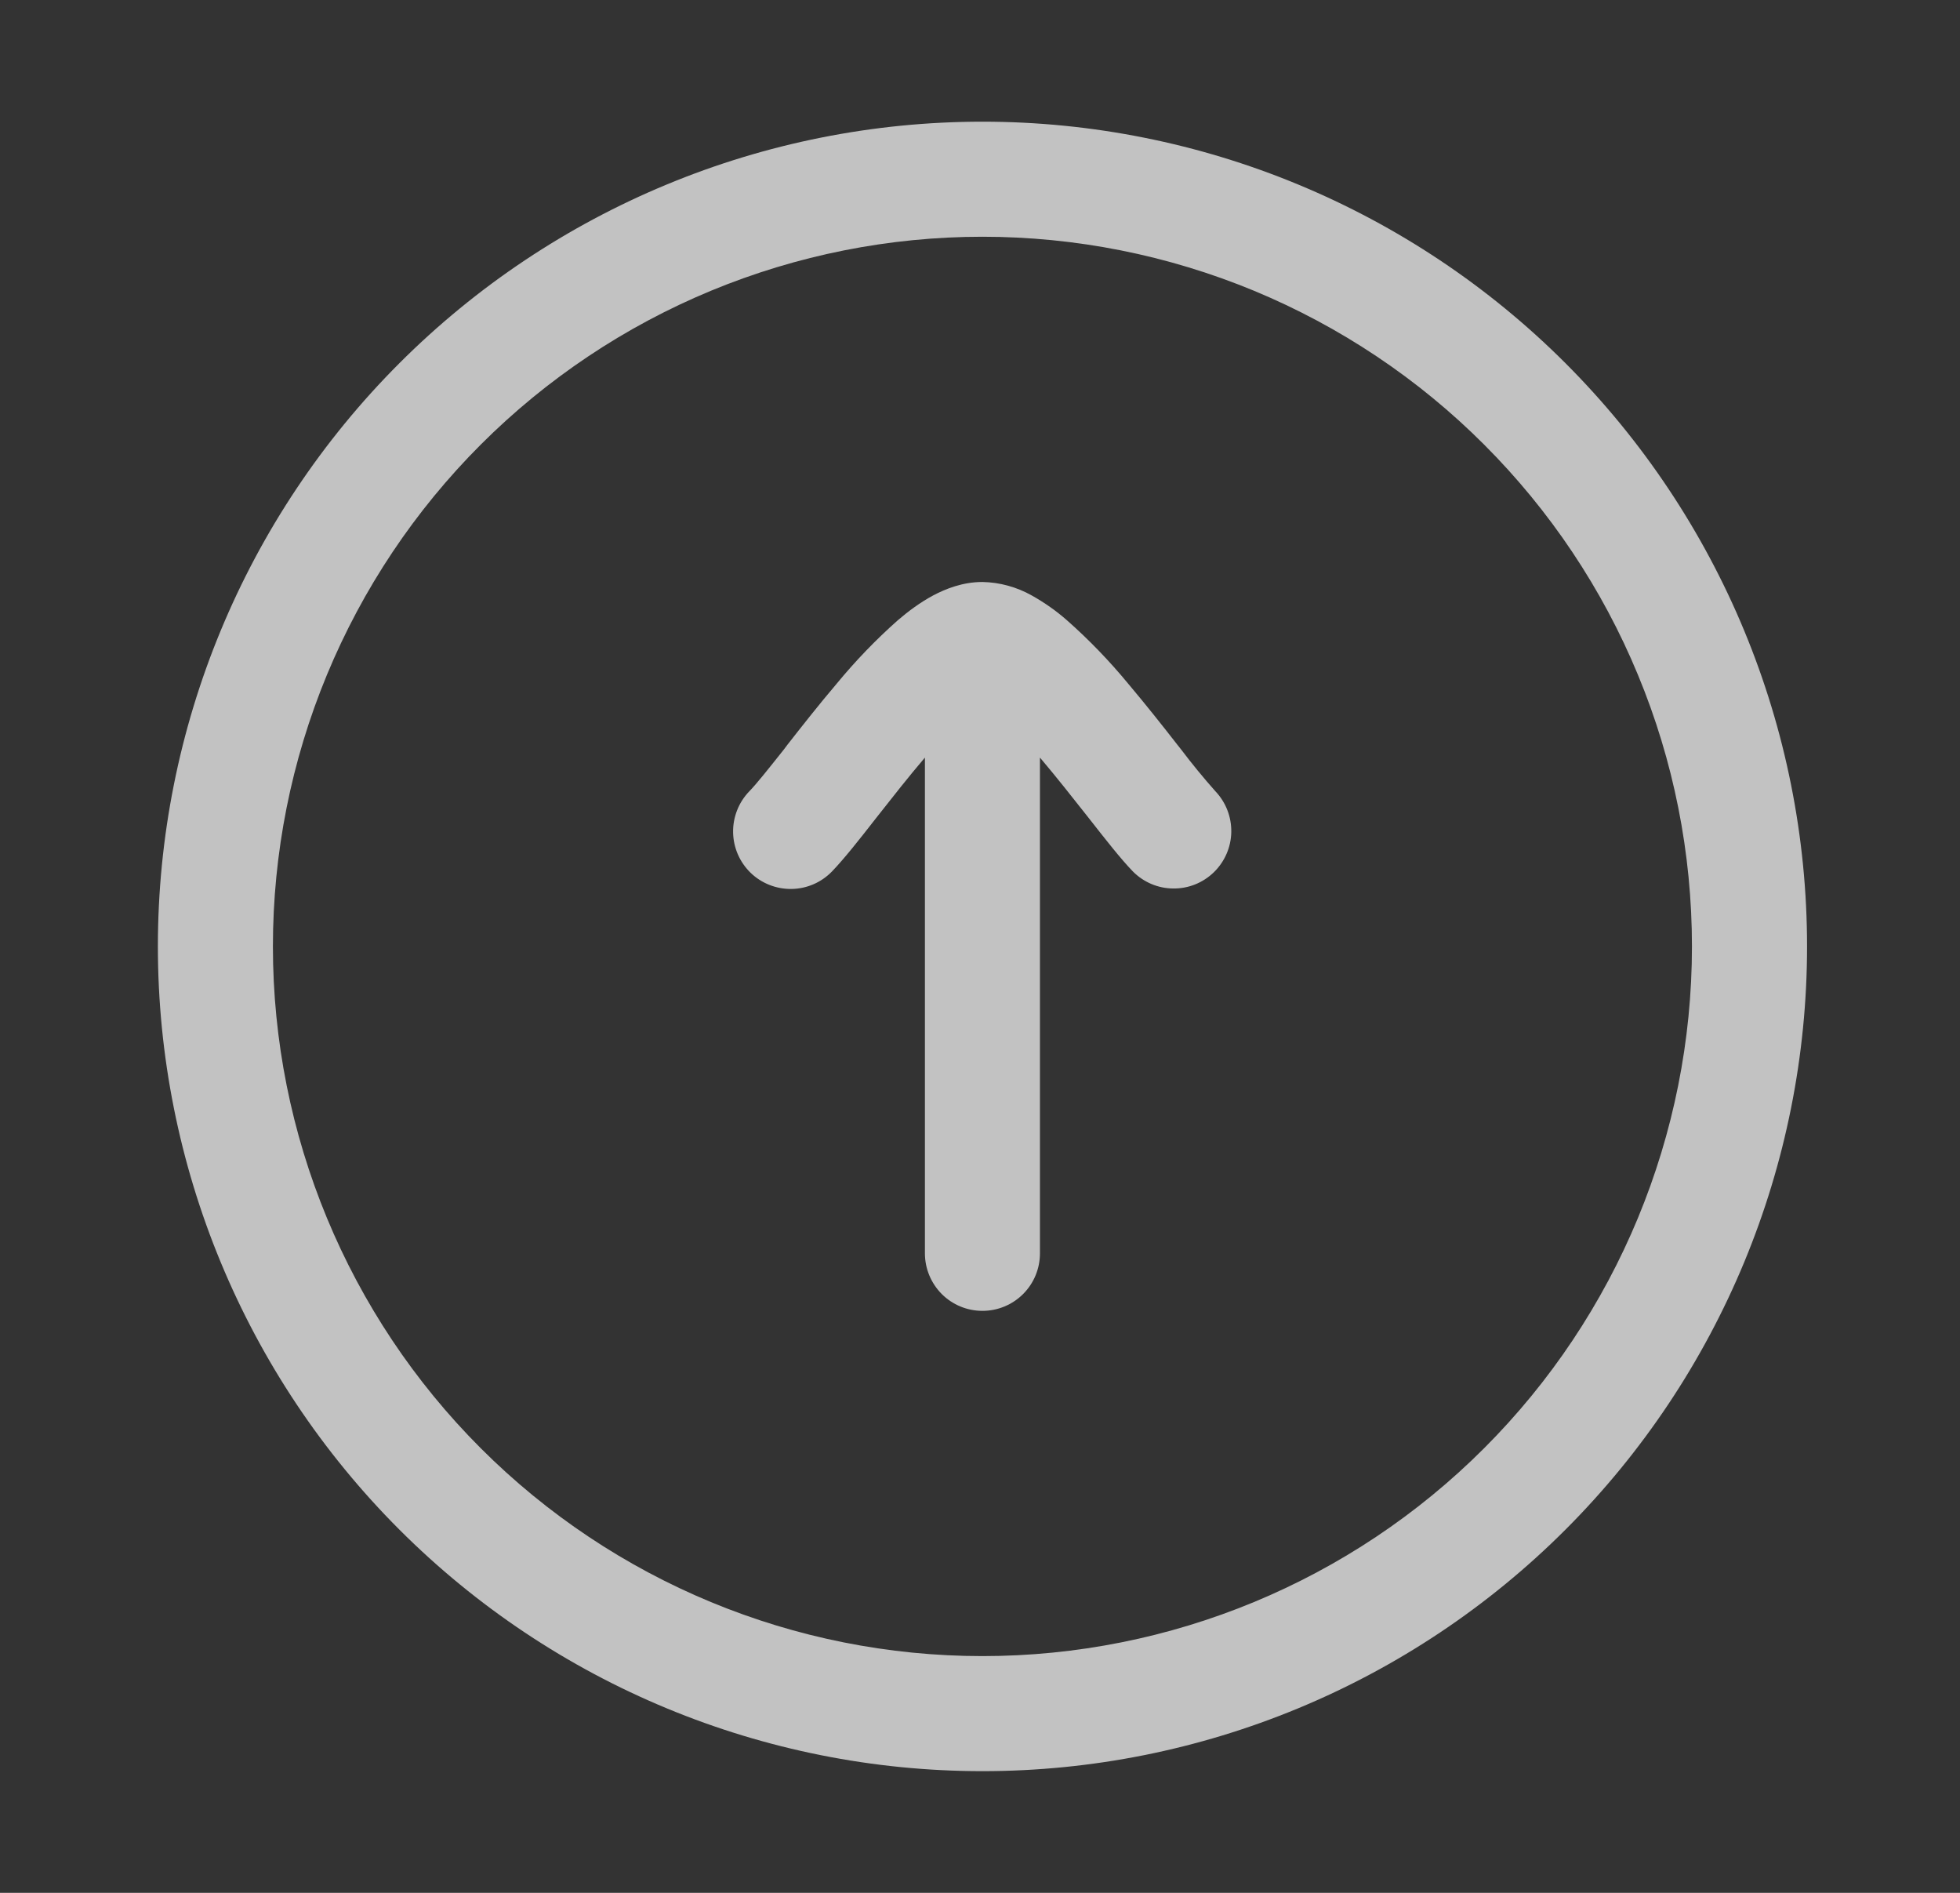
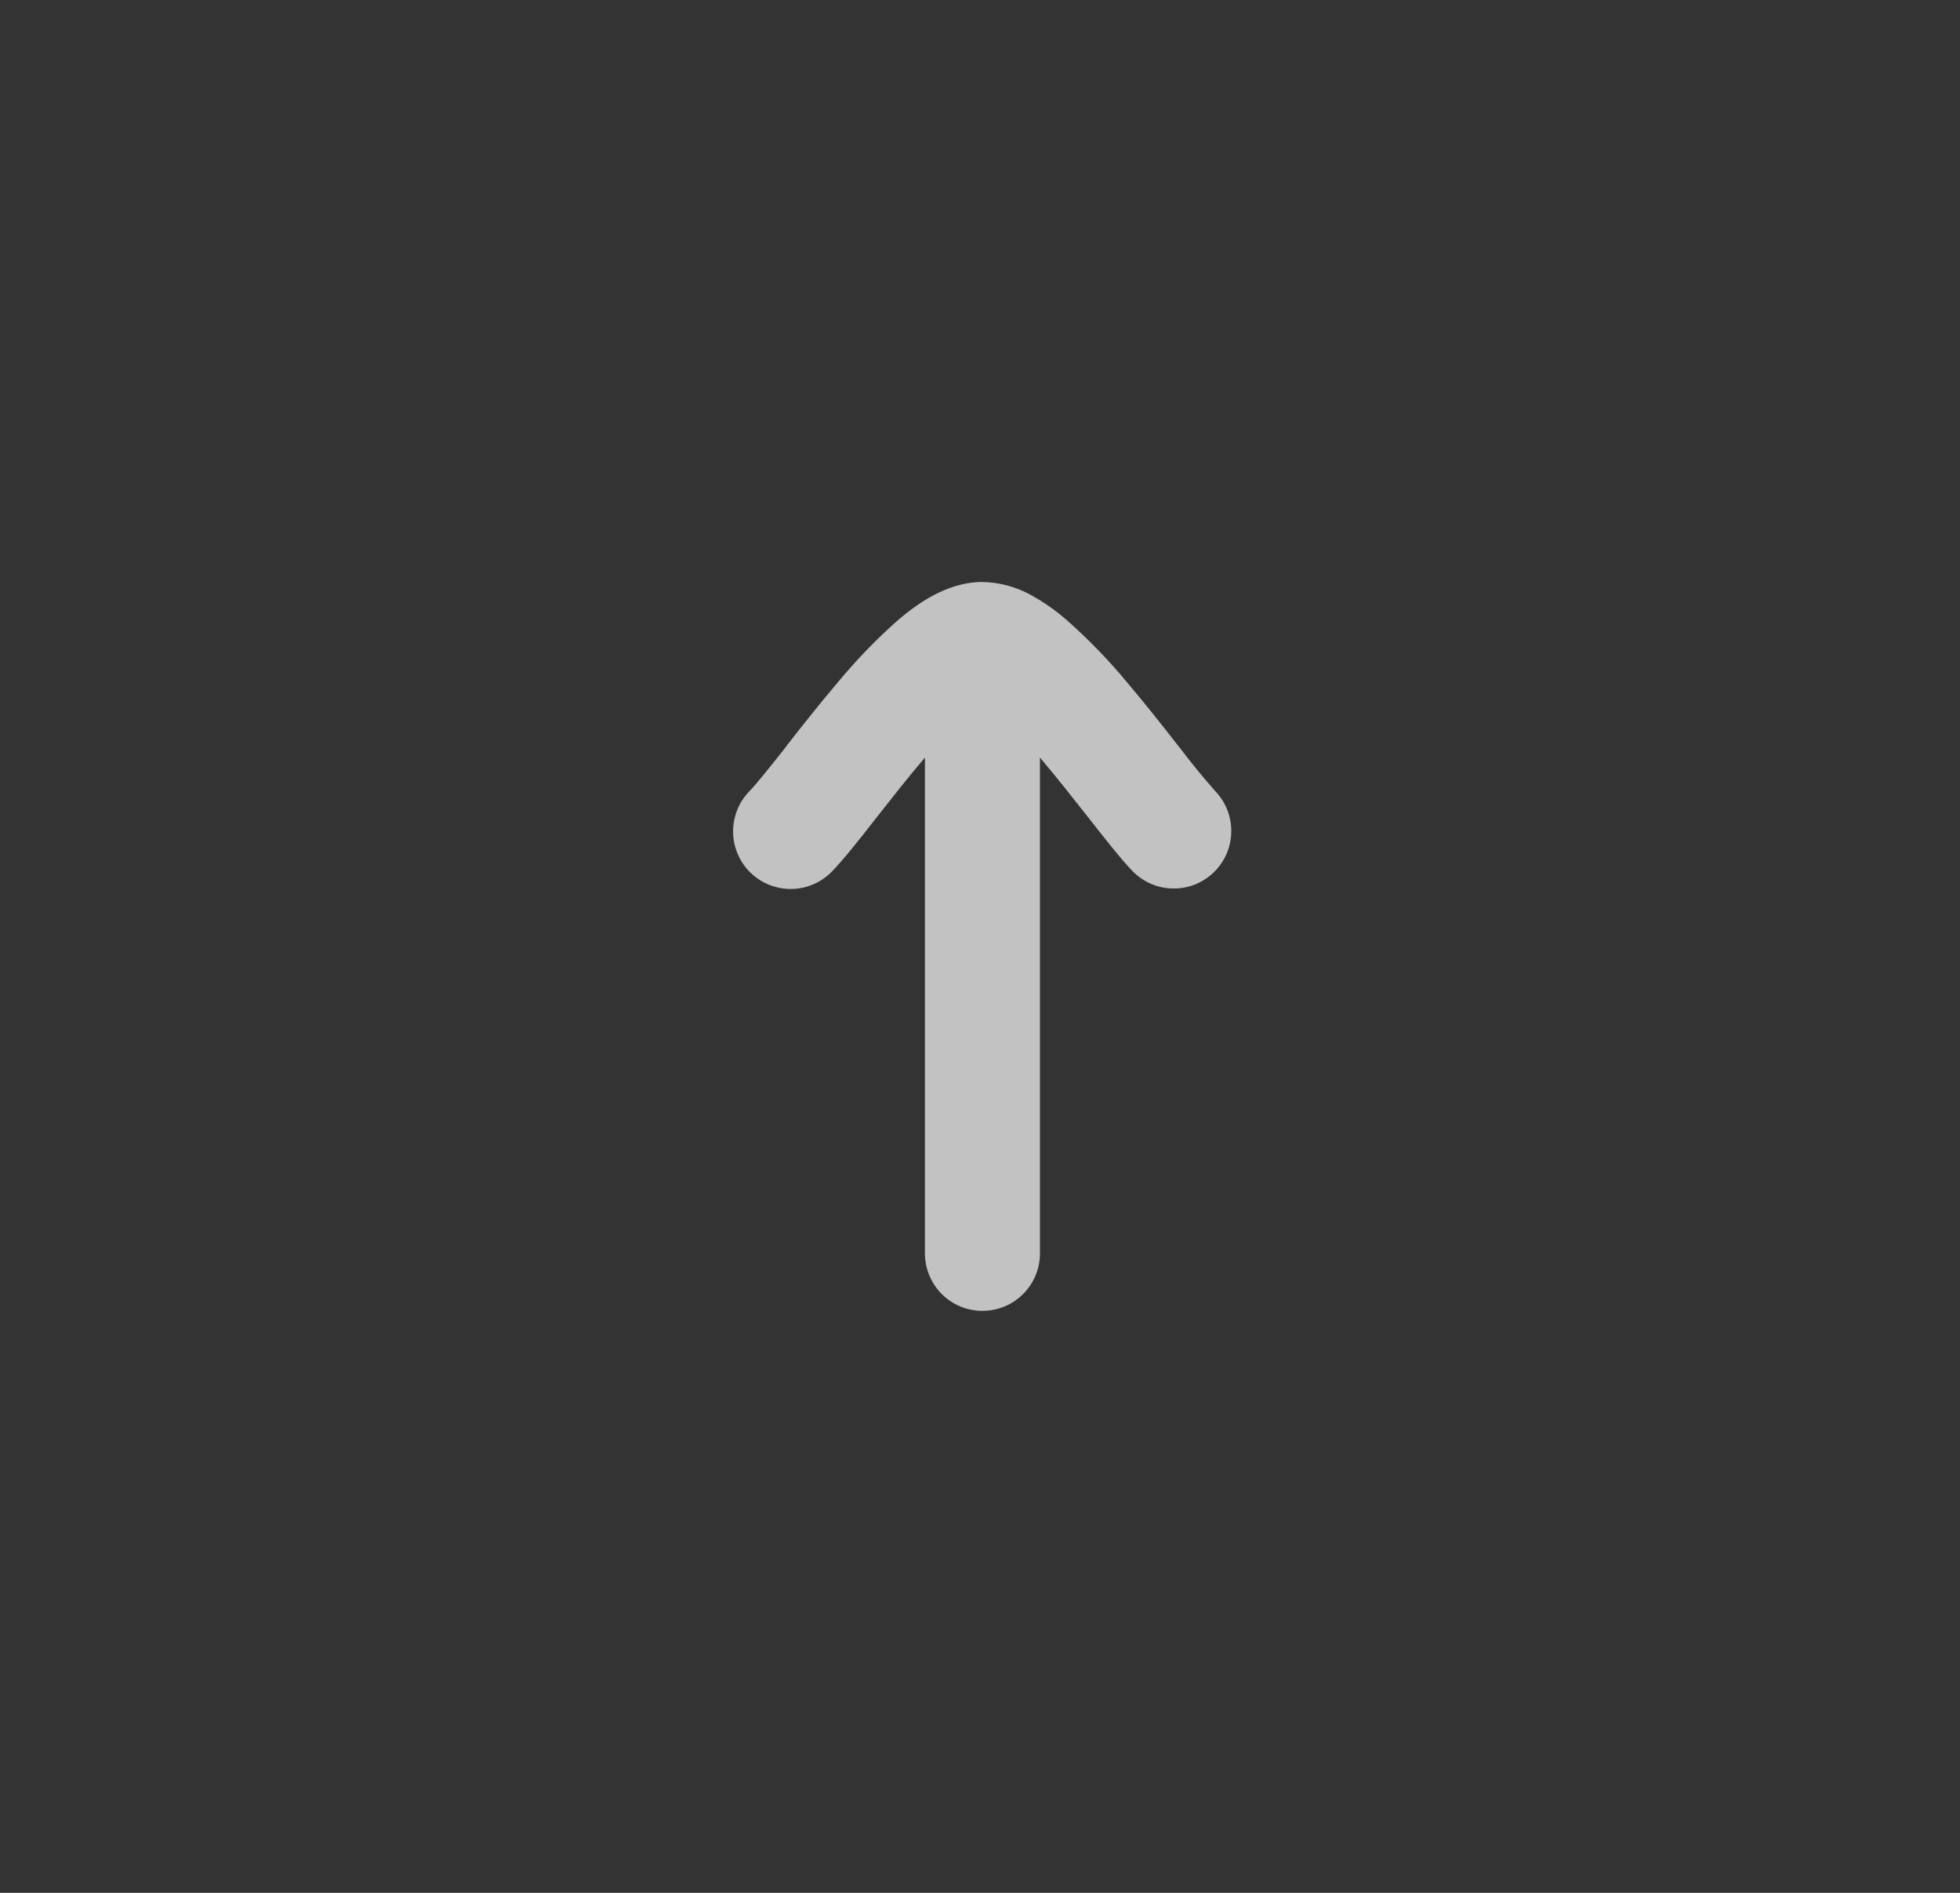
<svg xmlns="http://www.w3.org/2000/svg" width="29" height="28" viewBox="0 0 29 28" fill="none">
  <rect x="0" y="0" width="29" height="28" fill="#333333" stroke="none" />
  <g id="ä¸ä¼ -å-L 1">
    <path id="Vector" d="M14.536 8.609C14.243 8.609 13.991 8.711 13.807 8.808C13.617 8.91 13.44 9.041 13.283 9.176C12.958 9.464 12.656 9.778 12.379 10.114C12.119 10.42 11.865 10.743 11.649 11.019L11.598 11.087C11.354 11.394 11.189 11.601 11.087 11.705C11.009 11.786 10.948 11.88 10.907 11.984C10.866 12.088 10.845 12.199 10.847 12.311C10.85 12.537 10.943 12.752 11.105 12.91C11.267 13.067 11.485 13.153 11.711 13.15C11.937 13.147 12.152 13.054 12.309 12.892C12.487 12.708 12.718 12.415 12.934 12.138L12.985 12.073C13.205 11.794 13.438 11.496 13.678 11.215L13.685 11.207V18.54C13.685 18.766 13.775 18.982 13.934 19.142C14.094 19.302 14.31 19.391 14.536 19.391C14.762 19.391 14.978 19.302 15.138 19.142C15.298 18.982 15.387 18.766 15.387 18.54V11.207L15.394 11.215C15.632 11.496 15.867 11.794 16.087 12.073L16.138 12.138C16.356 12.415 16.584 12.708 16.763 12.892C16.921 13.051 17.135 13.142 17.359 13.143C17.584 13.146 17.799 13.059 17.96 12.903C18.121 12.746 18.214 12.533 18.218 12.309C18.222 12.085 18.138 11.868 17.983 11.705C17.806 11.506 17.637 11.3 17.476 11.087L17.422 11.019C17.207 10.743 16.953 10.422 16.693 10.114C16.416 9.778 16.113 9.464 15.787 9.176C15.627 9.035 15.451 8.912 15.265 8.808C15.042 8.683 14.792 8.614 14.536 8.609Z" fill="white" fill-opacity="0.7" style="fill:white;fill-opacity:0.7;" />
-     <path id="Vector_2" d="M14.536 1.8C11.3 1.8 8.197 3.085 5.909 5.373C3.621 7.661 2.336 10.764 2.336 14C2.336 17.236 3.621 20.339 5.909 22.627C8.197 24.915 11.3 26.2 14.536 26.2C17.772 26.2 20.875 24.915 23.163 22.627C25.451 20.339 26.737 17.236 26.737 14C26.737 10.764 25.451 7.661 23.163 5.373C20.875 3.085 17.772 1.8 14.536 1.8ZM4.038 14C4.038 12.621 4.31 11.256 4.837 9.983C5.365 8.709 6.138 7.552 7.113 6.577C8.088 5.602 9.245 4.829 10.519 4.301C11.793 3.774 13.158 3.502 14.536 3.502C15.915 3.502 17.28 3.774 18.554 4.301C19.827 4.829 20.985 5.602 21.959 6.577C22.934 7.552 23.708 8.709 24.235 9.983C24.763 11.256 25.034 12.621 25.034 14C25.034 16.784 23.928 19.454 21.959 21.423C19.991 23.392 17.32 24.498 14.536 24.498C11.752 24.498 9.082 23.392 7.113 21.423C5.144 19.454 4.038 16.784 4.038 14Z" fill="white" fill-opacity="0.7" style="fill:white;fill-opacity:0.7;" />
  </g>
</svg>